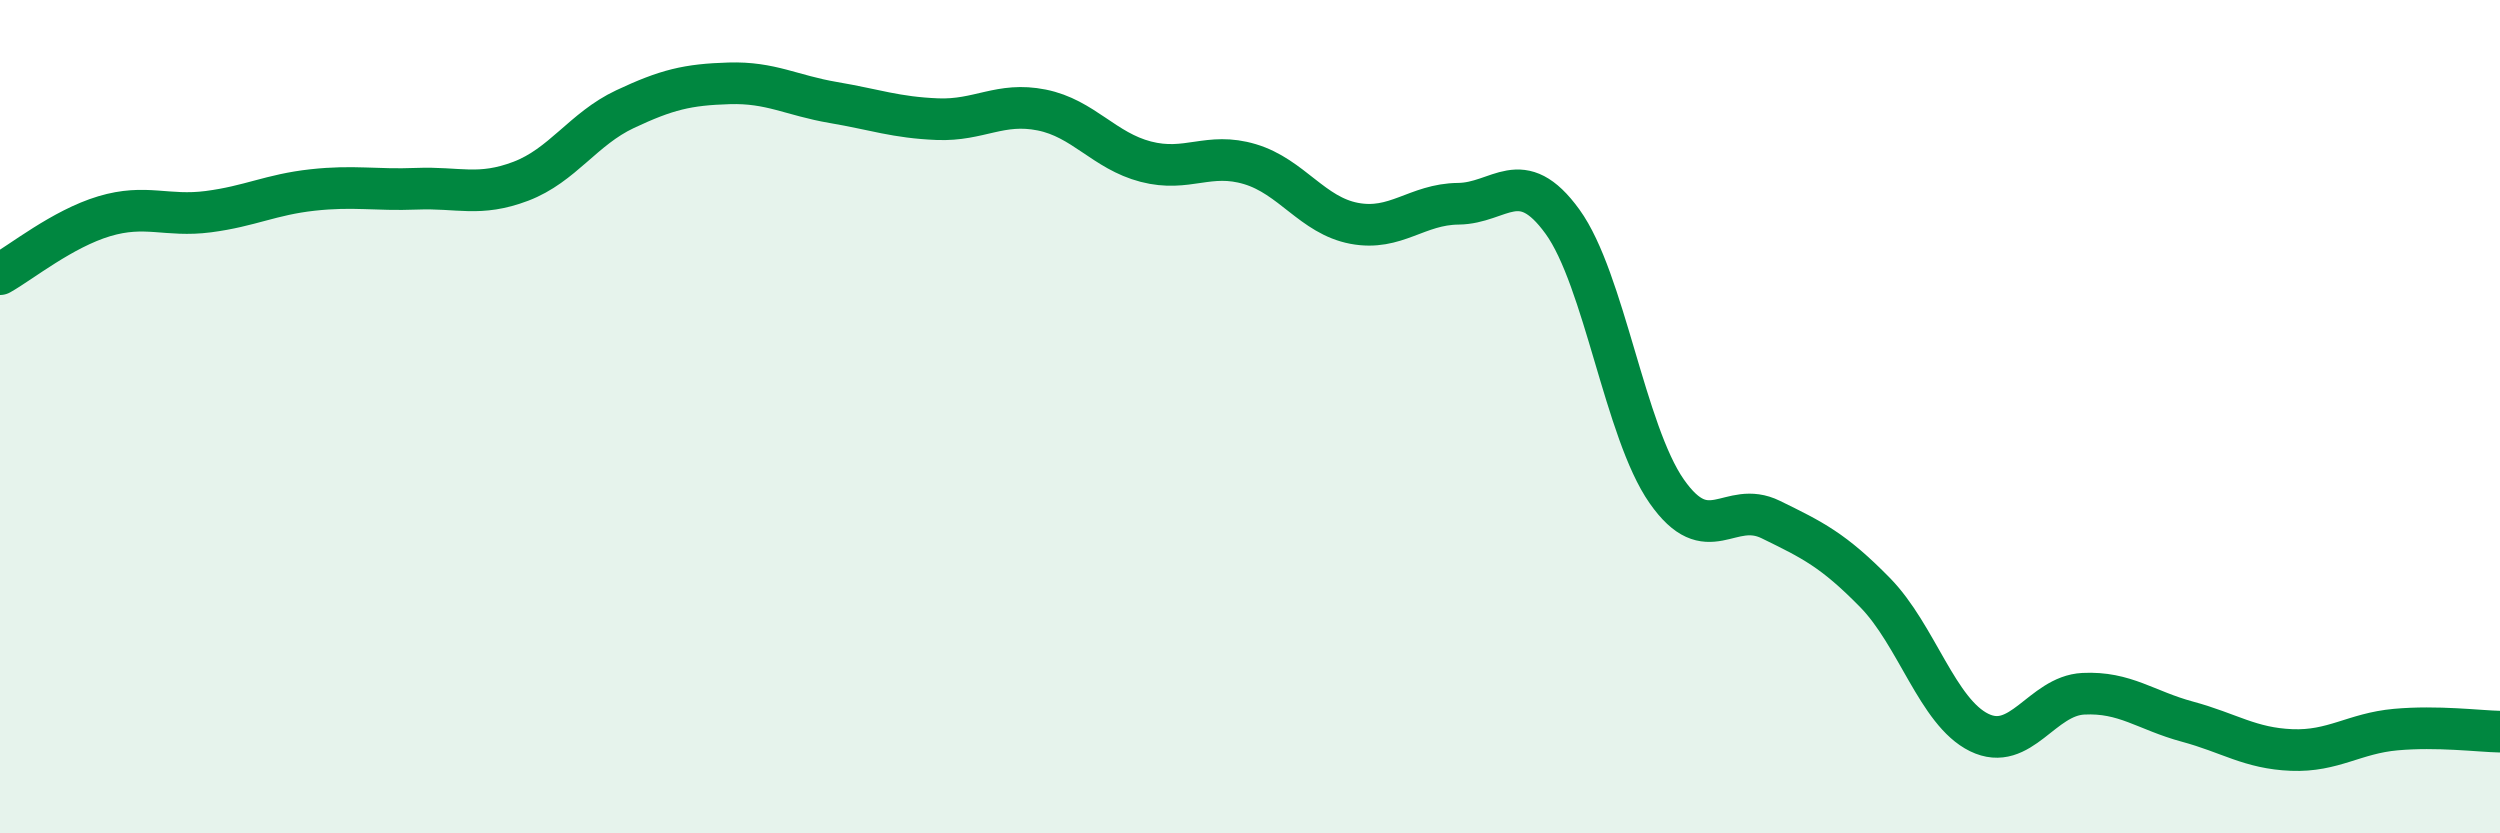
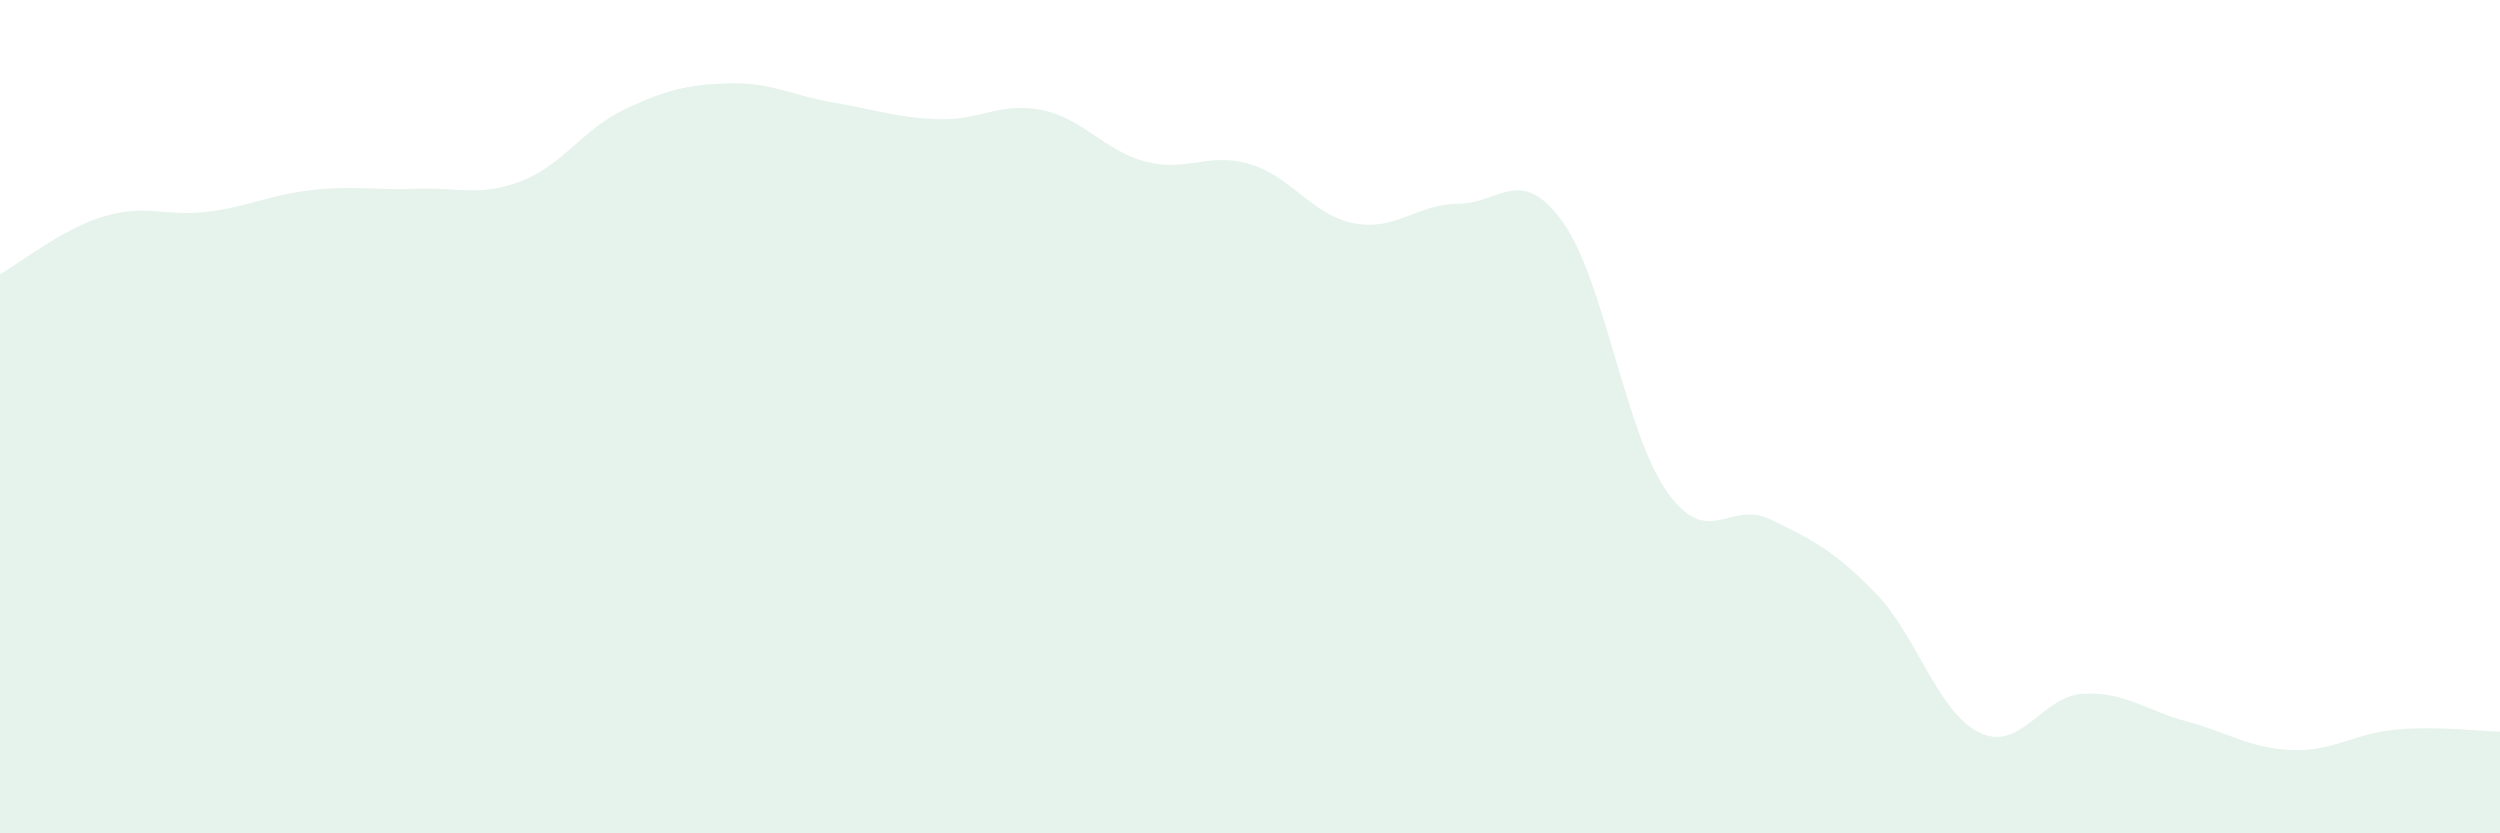
<svg xmlns="http://www.w3.org/2000/svg" width="60" height="20" viewBox="0 0 60 20">
  <path d="M 0,6.58 C 0.5,6.3 1.5,5.49 2.5,5.19 C 3.5,4.89 4,5.21 5,5.08 C 6,4.95 6.5,4.67 7.5,4.56 C 8.5,4.45 9,4.57 10,4.53 C 11,4.49 11.5,4.73 12.5,4.35 C 13.5,3.97 14,3.09 15,2.62 C 16,2.15 16.5,2.03 17.5,2 C 18.5,1.97 19,2.29 20,2.46 C 21,2.63 21.5,2.82 22.5,2.86 C 23.5,2.9 24,2.44 25,2.64 C 26,2.84 26.5,3.62 27.5,3.88 C 28.5,4.14 29,3.64 30,3.94 C 31,4.24 31.5,5.17 32.5,5.36 C 33.5,5.55 34,4.9 35,4.89 C 36,4.88 36.5,3.94 37.5,5.32 C 38.5,6.7 39,10.36 40,11.79 C 41,13.22 41.5,11.98 42.5,12.47 C 43.5,12.96 44,13.2 45,14.22 C 46,15.24 46.5,17.09 47.5,17.58 C 48.5,18.07 49,16.7 50,16.65 C 51,16.6 51.5,17.05 52.5,17.32 C 53.5,17.59 54,17.96 55,18 C 56,18.04 56.5,17.6 57.5,17.51 C 58.5,17.42 59.5,17.55 60,17.56L60 20L0 20Z" fill="#008740" opacity="0.1" stroke-linecap="round" stroke-linejoin="round" />
-   <path d="M 0,6.58 C 0.5,6.3 1.5,5.49 2.5,5.19 C 3.5,4.89 4,5.21 5,5.08 C 6,4.95 6.5,4.67 7.5,4.56 C 8.5,4.45 9,4.57 10,4.53 C 11,4.49 11.5,4.73 12.5,4.35 C 13.5,3.97 14,3.09 15,2.62 C 16,2.15 16.5,2.03 17.5,2 C 18.5,1.97 19,2.29 20,2.46 C 21,2.63 21.5,2.82 22.5,2.86 C 23.5,2.9 24,2.44 25,2.64 C 26,2.84 26.5,3.62 27.5,3.88 C 28.5,4.14 29,3.64 30,3.94 C 31,4.24 31.5,5.17 32.5,5.36 C 33.5,5.55 34,4.9 35,4.89 C 36,4.88 36.5,3.94 37.5,5.32 C 38.5,6.7 39,10.36 40,11.79 C 41,13.22 41.5,11.98 42.5,12.47 C 43.5,12.96 44,13.2 45,14.22 C 46,15.24 46.5,17.09 47.5,17.58 C 48.5,18.07 49,16.7 50,16.65 C 51,16.6 51.5,17.05 52.5,17.32 C 53.5,17.59 54,17.96 55,18 C 56,18.04 56.5,17.6 57.5,17.51 C 58.5,17.42 59.5,17.55 60,17.56" stroke="#008740" stroke-width="1" fill="none" stroke-linecap="round" stroke-linejoin="round" />
</svg>